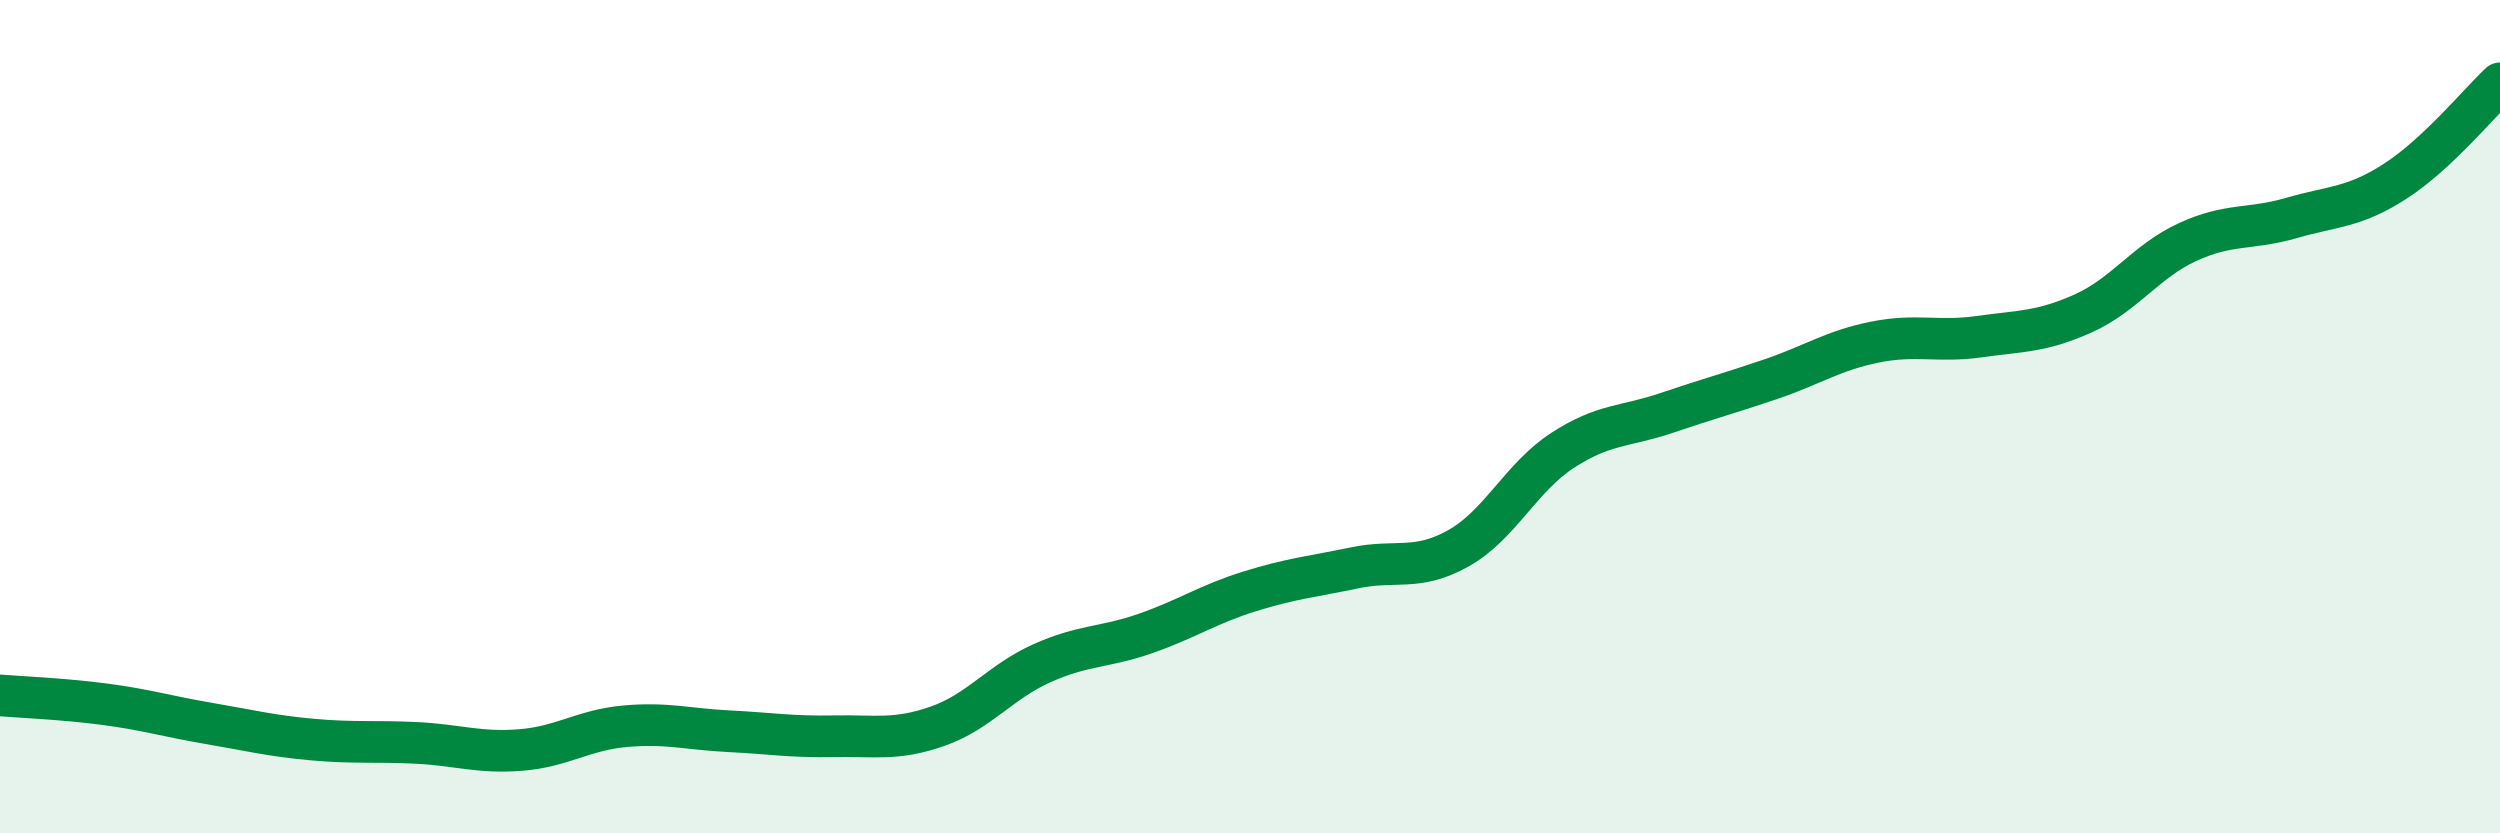
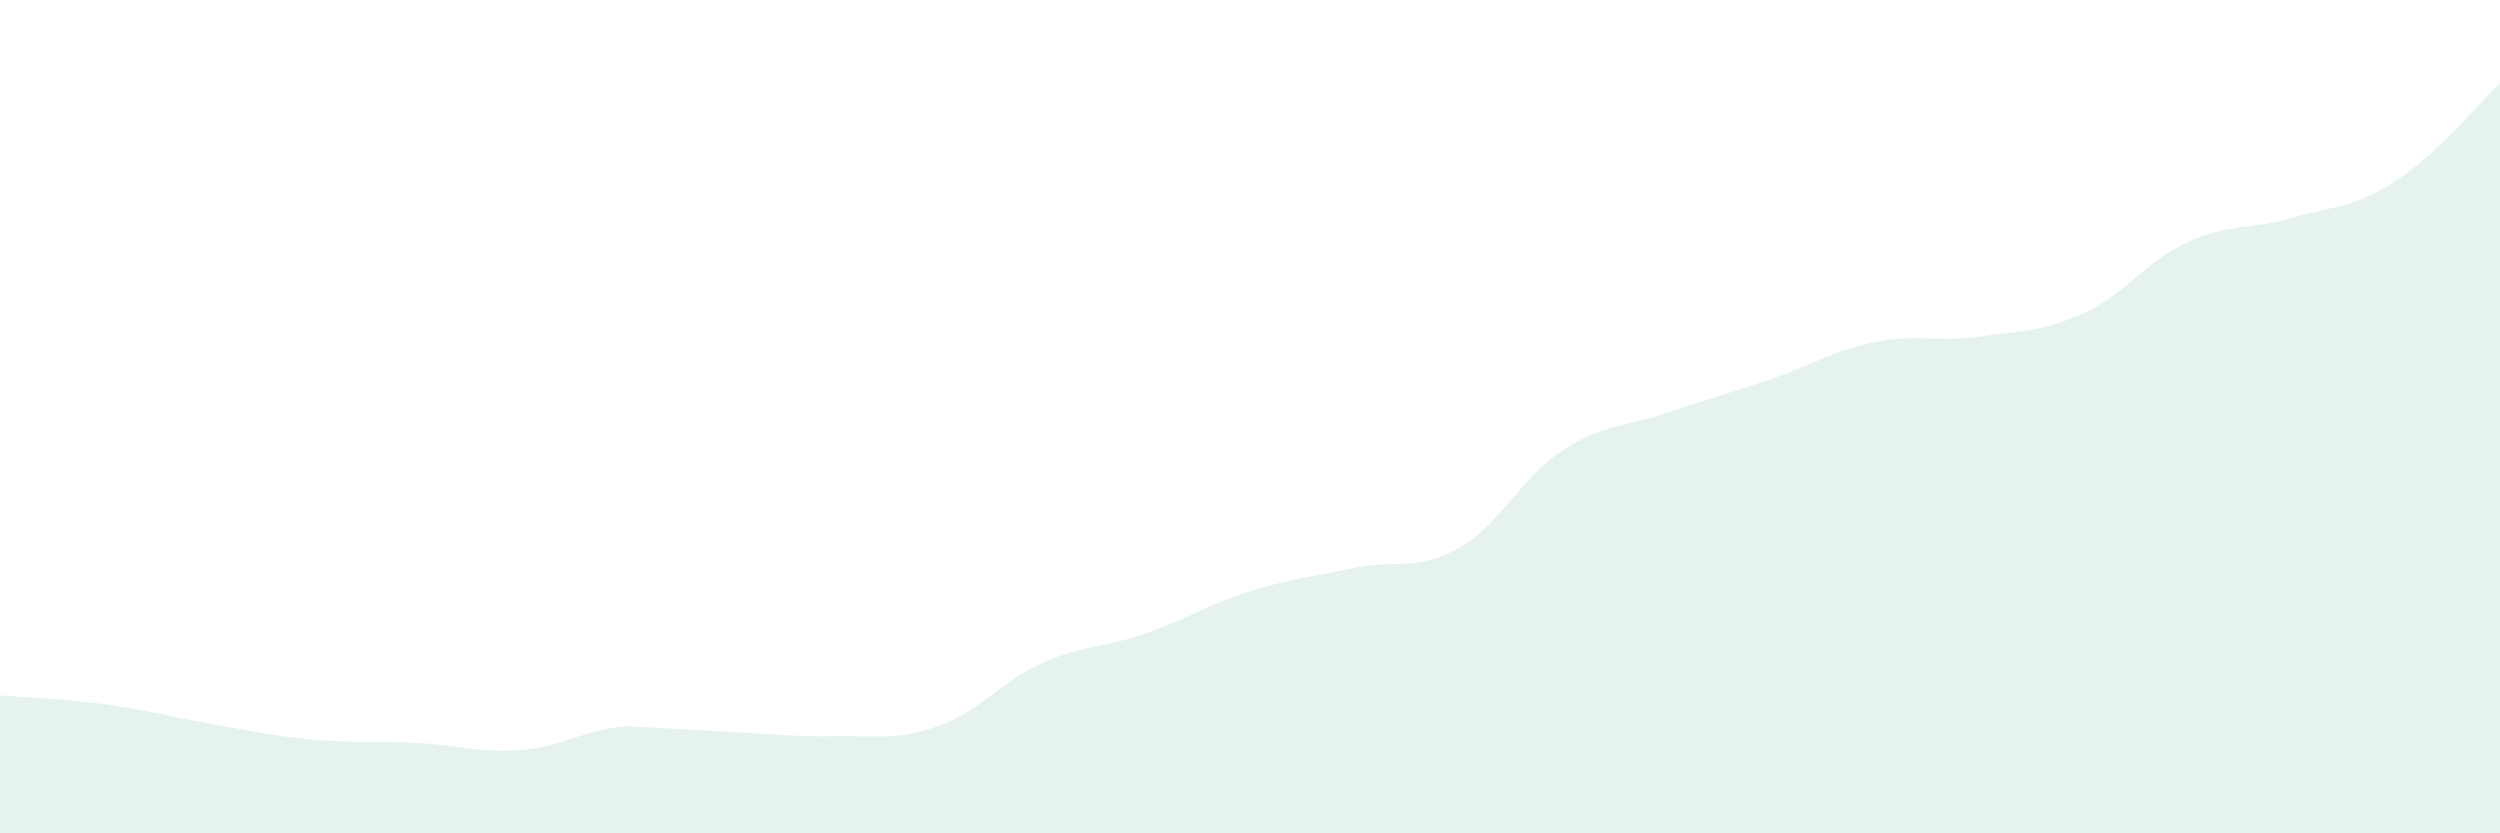
<svg xmlns="http://www.w3.org/2000/svg" width="60" height="20" viewBox="0 0 60 20">
-   <path d="M 0,16.69 C 0.5,16.73 1.5,16.77 2.5,16.9 C 3.5,17.03 4,17.19 5,17.36 C 6,17.53 6.5,17.66 7.5,17.75 C 8.5,17.84 9,17.78 10,17.83 C 11,17.88 11.5,18.08 12.5,18 C 13.5,17.92 14,17.52 15,17.43 C 16,17.34 16.5,17.5 17.5,17.55 C 18.5,17.6 19,17.69 20,17.67 C 21,17.65 21.5,17.78 22.5,17.43 C 23.5,17.08 24,16.37 25,15.92 C 26,15.47 26.5,15.55 27.5,15.2 C 28.5,14.85 29,14.5 30,14.19 C 31,13.88 31.5,13.84 32.5,13.63 C 33.5,13.42 34,13.72 35,13.16 C 36,12.6 36.5,11.46 37.5,10.81 C 38.5,10.16 39,10.25 40,9.91 C 41,9.57 41.5,9.44 42.5,9.1 C 43.5,8.76 44,8.41 45,8.21 C 46,8.01 46.5,8.22 47.5,8.08 C 48.5,7.94 49,7.97 50,7.52 C 51,7.07 51.5,6.27 52.5,5.81 C 53.5,5.35 54,5.52 55,5.23 C 56,4.94 56.5,4.99 57.5,4.34 C 58.5,3.69 59.5,2.47 60,2L60 20L0 20Z" fill="#008740" opacity="0.1" stroke-linecap="round" stroke-linejoin="round" />
-   <path d="M 0,16.69 C 0.5,16.73 1.5,16.77 2.5,16.9 C 3.5,17.03 4,17.19 5,17.36 C 6,17.53 6.5,17.66 7.5,17.75 C 8.5,17.84 9,17.78 10,17.83 C 11,17.88 11.5,18.08 12.5,18 C 13.5,17.92 14,17.52 15,17.43 C 16,17.34 16.5,17.5 17.5,17.55 C 18.5,17.6 19,17.69 20,17.67 C 21,17.65 21.5,17.78 22.5,17.43 C 23.5,17.08 24,16.37 25,15.92 C 26,15.47 26.5,15.55 27.5,15.2 C 28.5,14.85 29,14.5 30,14.19 C 31,13.88 31.5,13.84 32.5,13.63 C 33.5,13.42 34,13.72 35,13.16 C 36,12.6 36.5,11.46 37.5,10.81 C 38.5,10.16 39,10.25 40,9.91 C 41,9.57 41.5,9.44 42.5,9.1 C 43.5,8.76 44,8.41 45,8.21 C 46,8.01 46.5,8.22 47.5,8.08 C 48.5,7.94 49,7.97 50,7.52 C 51,7.07 51.5,6.27 52.5,5.81 C 53.5,5.35 54,5.52 55,5.23 C 56,4.94 56.5,4.99 57.5,4.34 C 58.5,3.69 59.5,2.47 60,2" stroke="#008740" stroke-width="1" fill="none" stroke-linecap="round" stroke-linejoin="round" />
+   <path d="M 0,16.69 C 0.5,16.73 1.5,16.77 2.5,16.9 C 3.5,17.03 4,17.19 5,17.36 C 6,17.53 6.5,17.66 7.5,17.75 C 8.5,17.84 9,17.78 10,17.83 C 11,17.88 11.5,18.08 12.5,18 C 13.5,17.92 14,17.52 15,17.43 C 18.5,17.6 19,17.69 20,17.67 C 21,17.65 21.5,17.78 22.5,17.43 C 23.5,17.08 24,16.37 25,15.92 C 26,15.47 26.5,15.55 27.5,15.2 C 28.5,14.85 29,14.5 30,14.19 C 31,13.88 31.5,13.84 32.5,13.63 C 33.5,13.42 34,13.72 35,13.16 C 36,12.6 36.5,11.46 37.5,10.81 C 38.5,10.16 39,10.25 40,9.91 C 41,9.57 41.5,9.44 42.5,9.1 C 43.5,8.76 44,8.41 45,8.21 C 46,8.01 46.5,8.22 47.5,8.08 C 48.5,7.94 49,7.97 50,7.52 C 51,7.07 51.5,6.27 52.5,5.81 C 53.5,5.35 54,5.52 55,5.23 C 56,4.94 56.5,4.99 57.5,4.34 C 58.5,3.69 59.5,2.47 60,2L60 20L0 20Z" fill="#008740" opacity="0.1" stroke-linecap="round" stroke-linejoin="round" />
</svg>